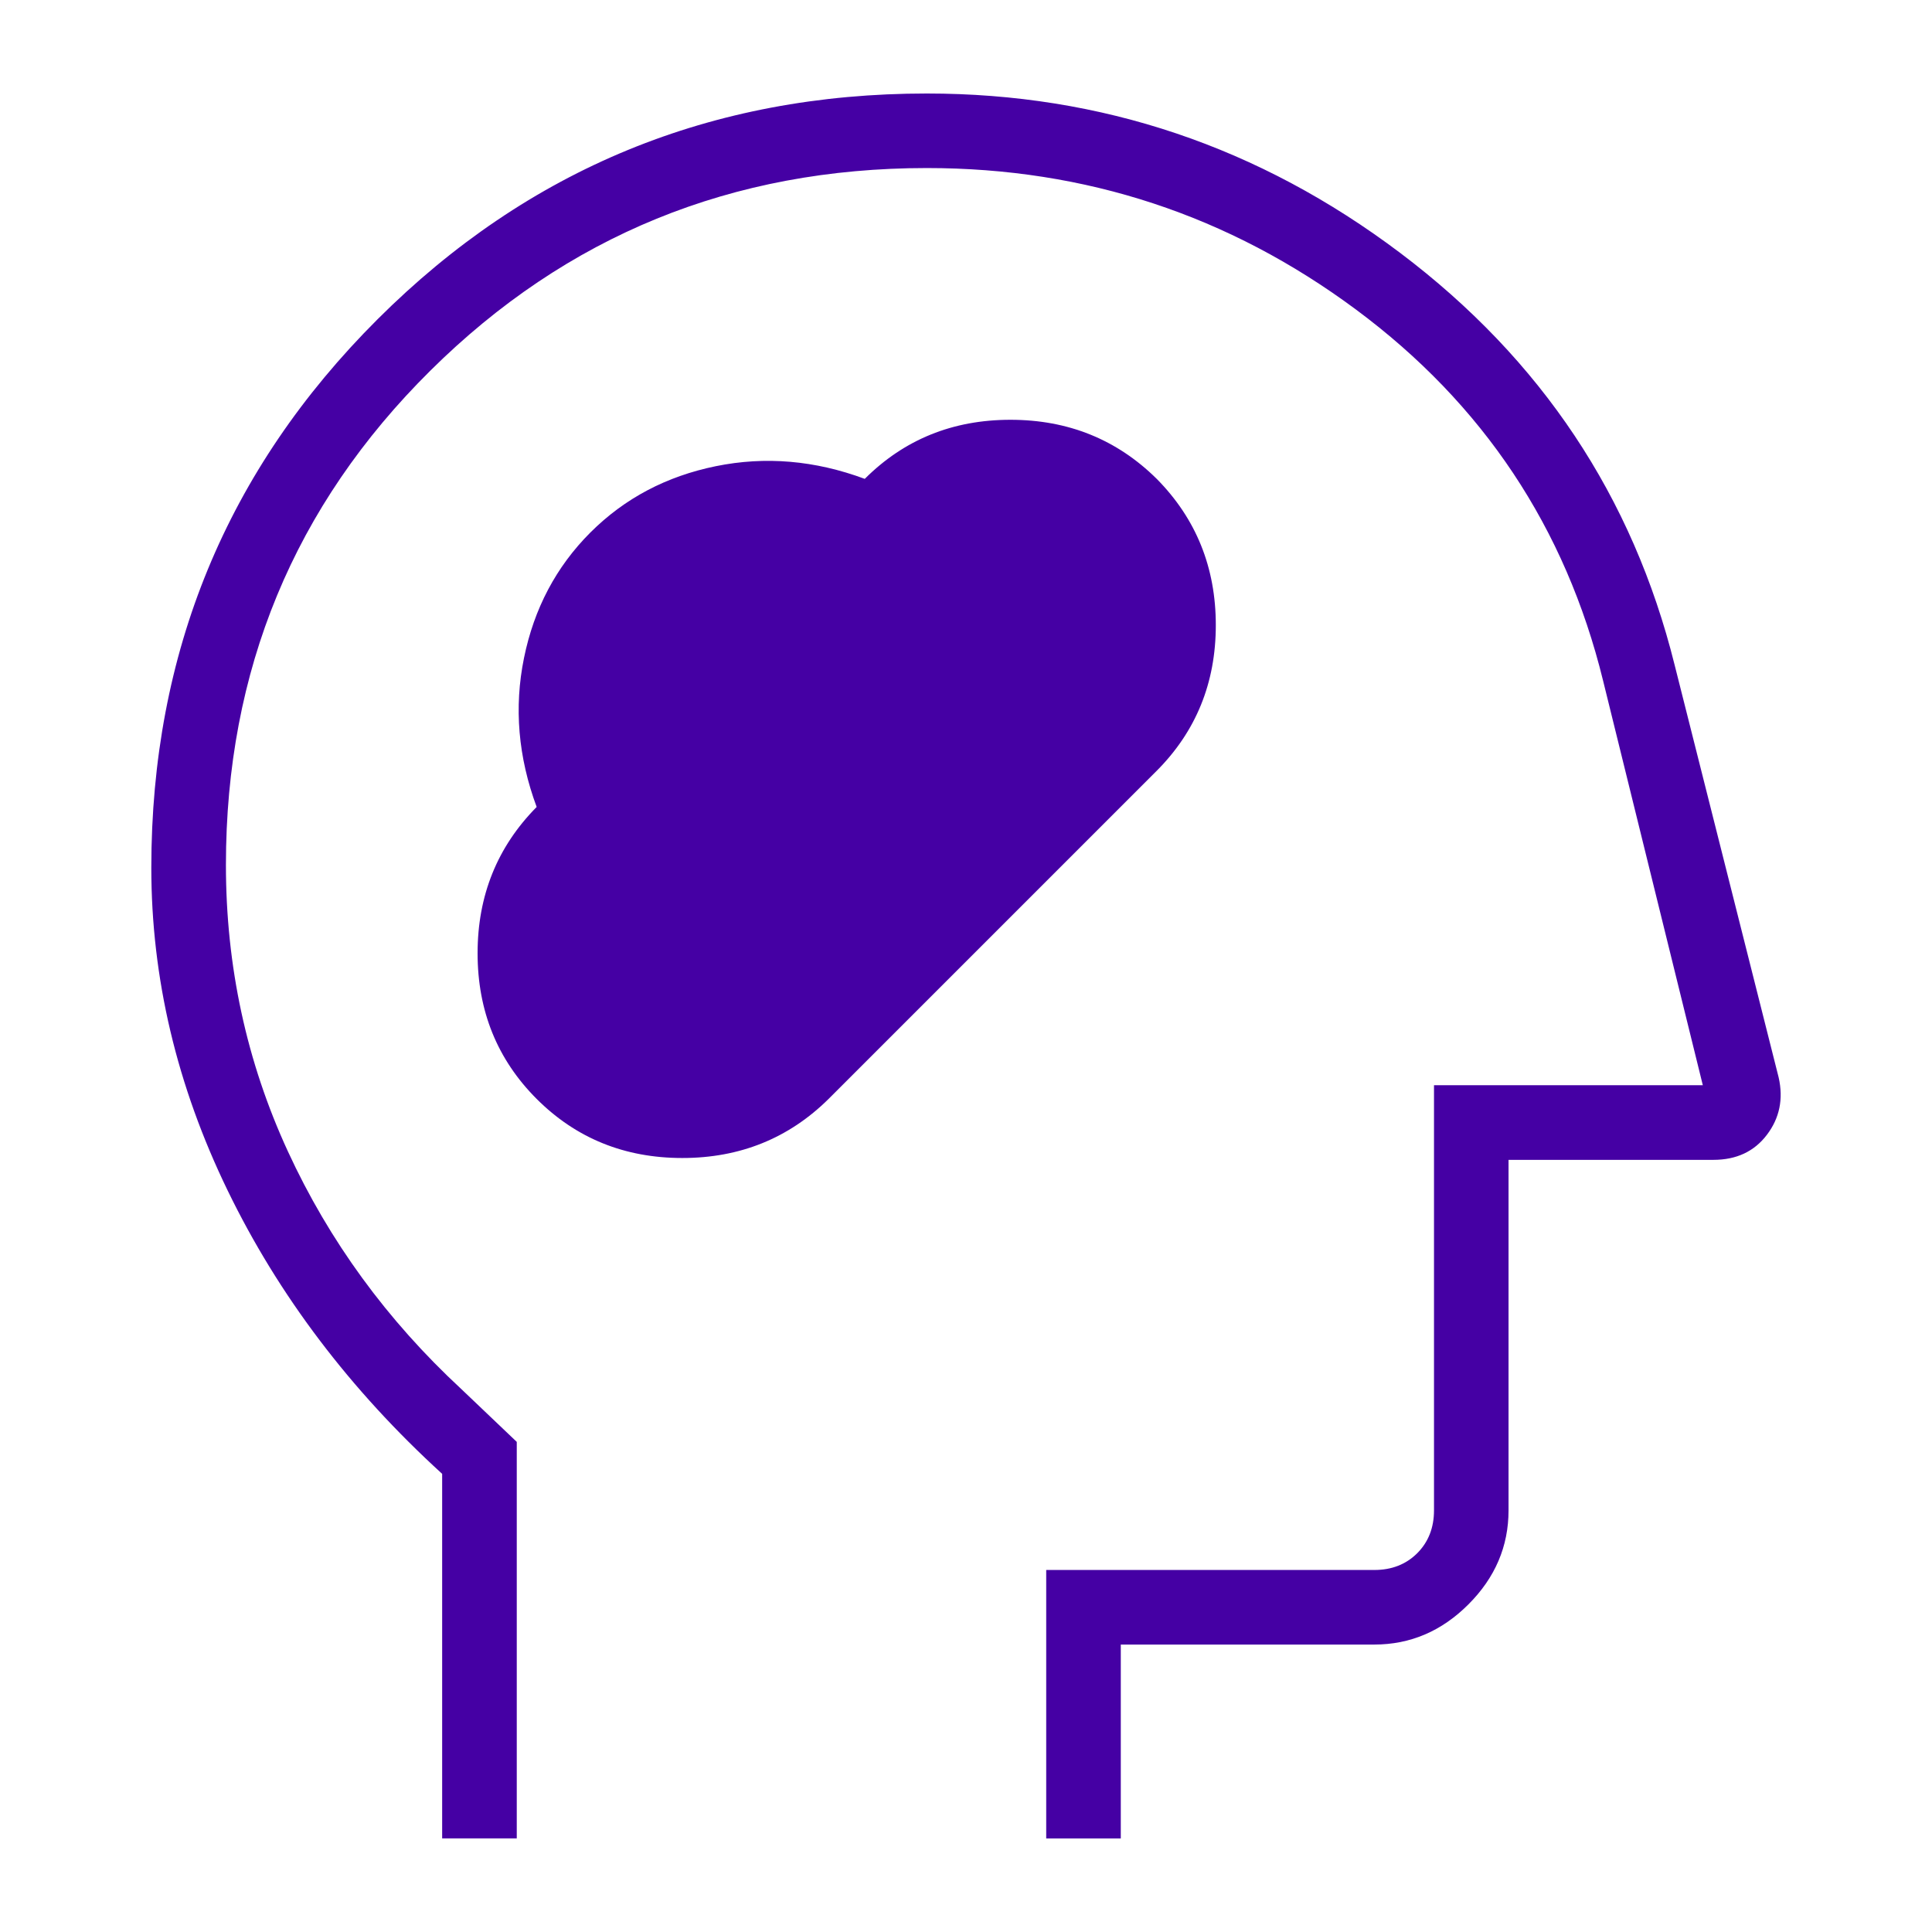
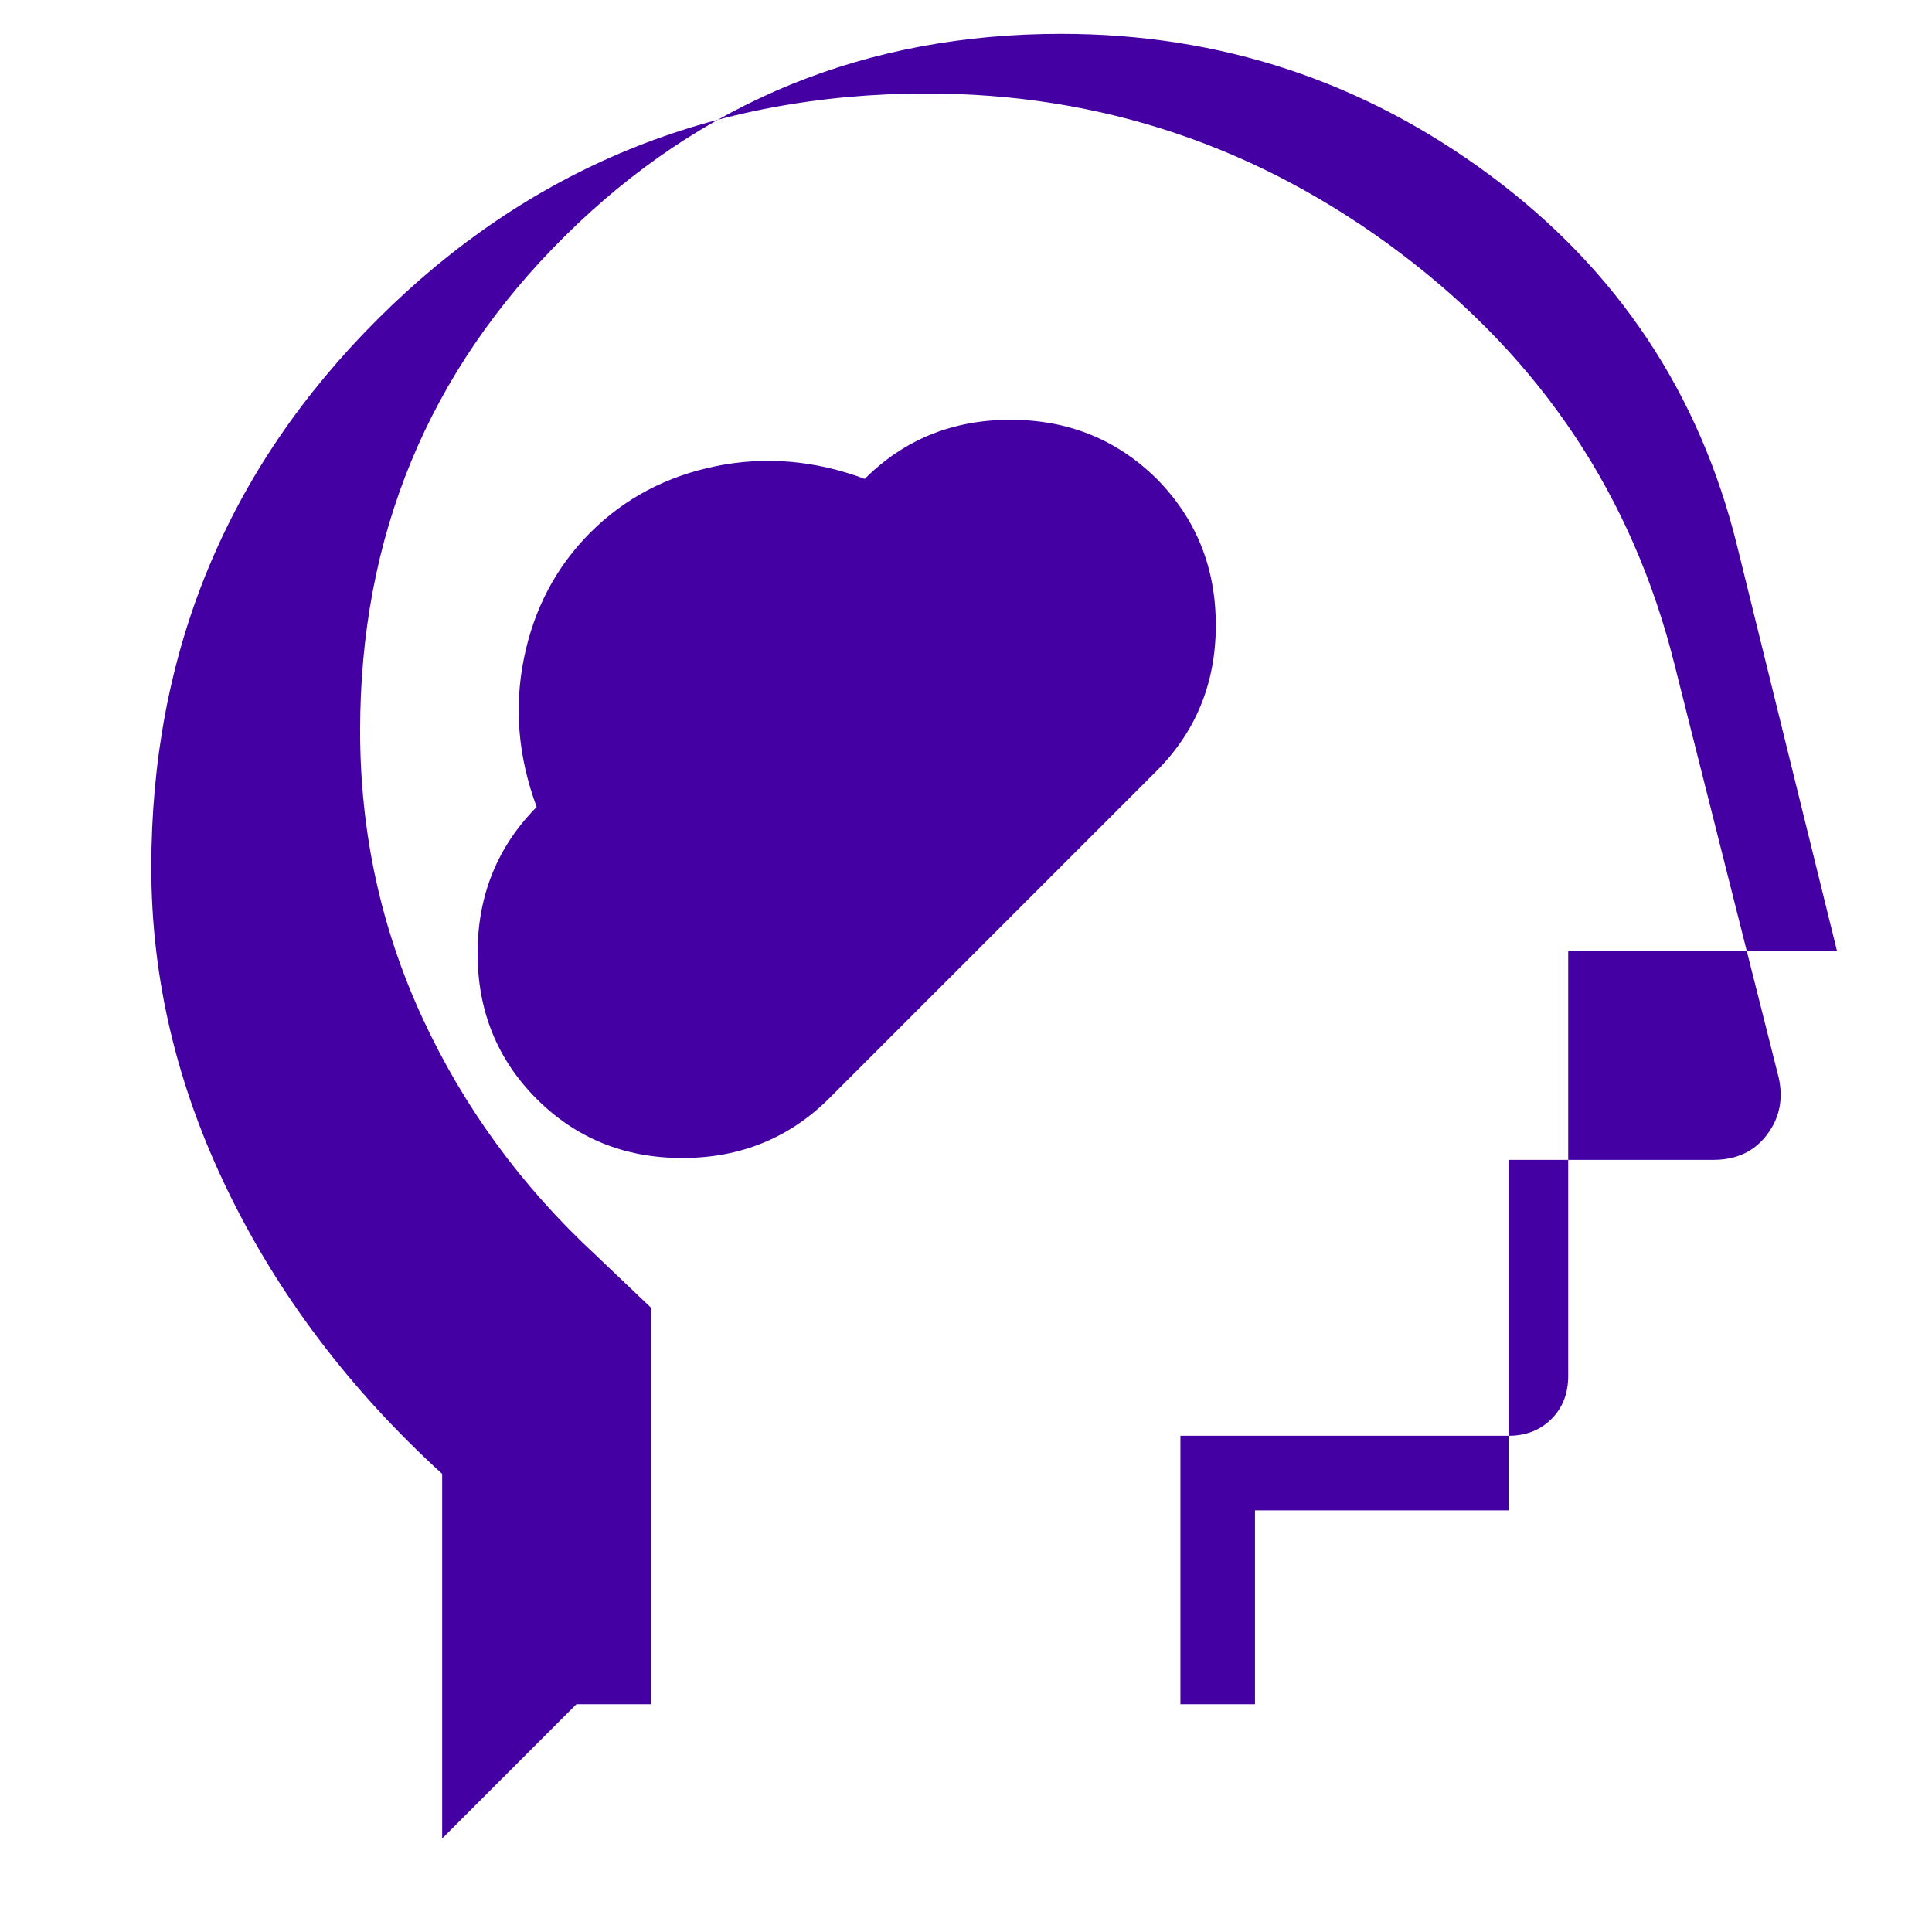
<svg xmlns="http://www.w3.org/2000/svg" id="Layer_1" data-name="Layer 1" viewBox="0 0 500 500">
  <defs>
    <style>      .cls-1 {        fill: #4500a4;      }    </style>
  </defs>
-   <path class="cls-1" d="M138.89,284.4c10.19,10.19,22.76,15.29,37.69,15.29s27.55-5.1,37.86-15.29l84.84-84.84c10.25-10.25,15.37-22.84,15.37-37.77s-5.1-27.55-15.29-37.86c-10.31-10.19-22.93-15.29-37.86-15.29-14.93,0-27.5,5.1-37.7,15.29-12.9-4.79-25.75-5.89-38.55-3.28-12.8,2.61-23.62,8.33-32.47,17.17-8.84,8.85-14.57,19.67-17.17,32.47-2.61,12.8-1.51,25.65,3.28,38.55-10.19,10.31-15.29,22.93-15.29,37.86s5.1,27.5,15.29,37.7ZM114.43,475.8v-94.37c-23.83-21.74-42.34-46.18-55.51-73.32-13.17-27.13-19.76-54.98-19.76-83.55,0-55.65,19.51-102.96,58.54-141.92,39.03-38.96,86.42-58.44,142.17-58.44,45.19,0,86.03,13.76,122.53,41.28,36.49,27.52,60.16,63.05,70.99,106.6l26.93,106.78c1.25,5.56.24,10.5-3.04,14.82-3.28,4.33-7.9,6.49-13.85,6.49h-53.02v90.71c0,9.3-3.46,17.42-10.39,24.34-6.92,6.93-15.04,10.39-24.34,10.39h-65.62v50.18h-19.3v-69.48h84.92c4.5,0,8.2-1.45,11.1-4.34,2.89-2.9,4.34-6.6,4.34-11.1v-110.01h69.57l-25.81-104.69c-9.71-39.59-31.02-71.61-63.93-96.04-32.91-24.43-69.93-36.64-111.07-36.64-50.4,0-93.24,17.48-128.5,52.43-35.27,34.95-52.91,77.59-52.91,127.92,0,26.21,5.34,50.92,16.03,74.12,10.69,23.2,25.66,43.72,44.91,61.55l14.33,13.65v102.62h-19.3Z" />
+   <path class="cls-1" d="M138.89,284.4c10.19,10.19,22.76,15.29,37.69,15.29s27.55-5.1,37.86-15.29l84.84-84.84c10.25-10.25,15.37-22.84,15.37-37.77s-5.1-27.55-15.29-37.86c-10.31-10.19-22.93-15.29-37.86-15.29-14.93,0-27.5,5.1-37.7,15.29-12.9-4.79-25.75-5.89-38.55-3.28-12.8,2.61-23.62,8.33-32.47,17.17-8.84,8.85-14.57,19.67-17.17,32.47-2.61,12.8-1.51,25.65,3.28,38.55-10.19,10.31-15.29,22.93-15.29,37.86s5.1,27.5,15.29,37.7ZM114.43,475.8v-94.37c-23.83-21.74-42.34-46.18-55.51-73.32-13.17-27.13-19.76-54.98-19.76-83.55,0-55.65,19.51-102.96,58.54-141.92,39.03-38.96,86.42-58.44,142.17-58.44,45.19,0,86.03,13.76,122.53,41.28,36.49,27.52,60.16,63.05,70.99,106.6l26.93,106.78c1.25,5.56.24,10.5-3.04,14.82-3.28,4.33-7.9,6.49-13.85,6.49h-53.02v90.71h-65.62v50.18h-19.3v-69.48h84.92c4.5,0,8.2-1.45,11.1-4.34,2.89-2.9,4.34-6.6,4.34-11.1v-110.01h69.57l-25.81-104.69c-9.71-39.59-31.02-71.61-63.93-96.04-32.91-24.43-69.93-36.64-111.07-36.64-50.4,0-93.24,17.48-128.5,52.43-35.27,34.95-52.91,77.59-52.91,127.92,0,26.21,5.34,50.92,16.03,74.12,10.69,23.2,25.66,43.72,44.91,61.55l14.33,13.65v102.62h-19.3Z" />
</svg>